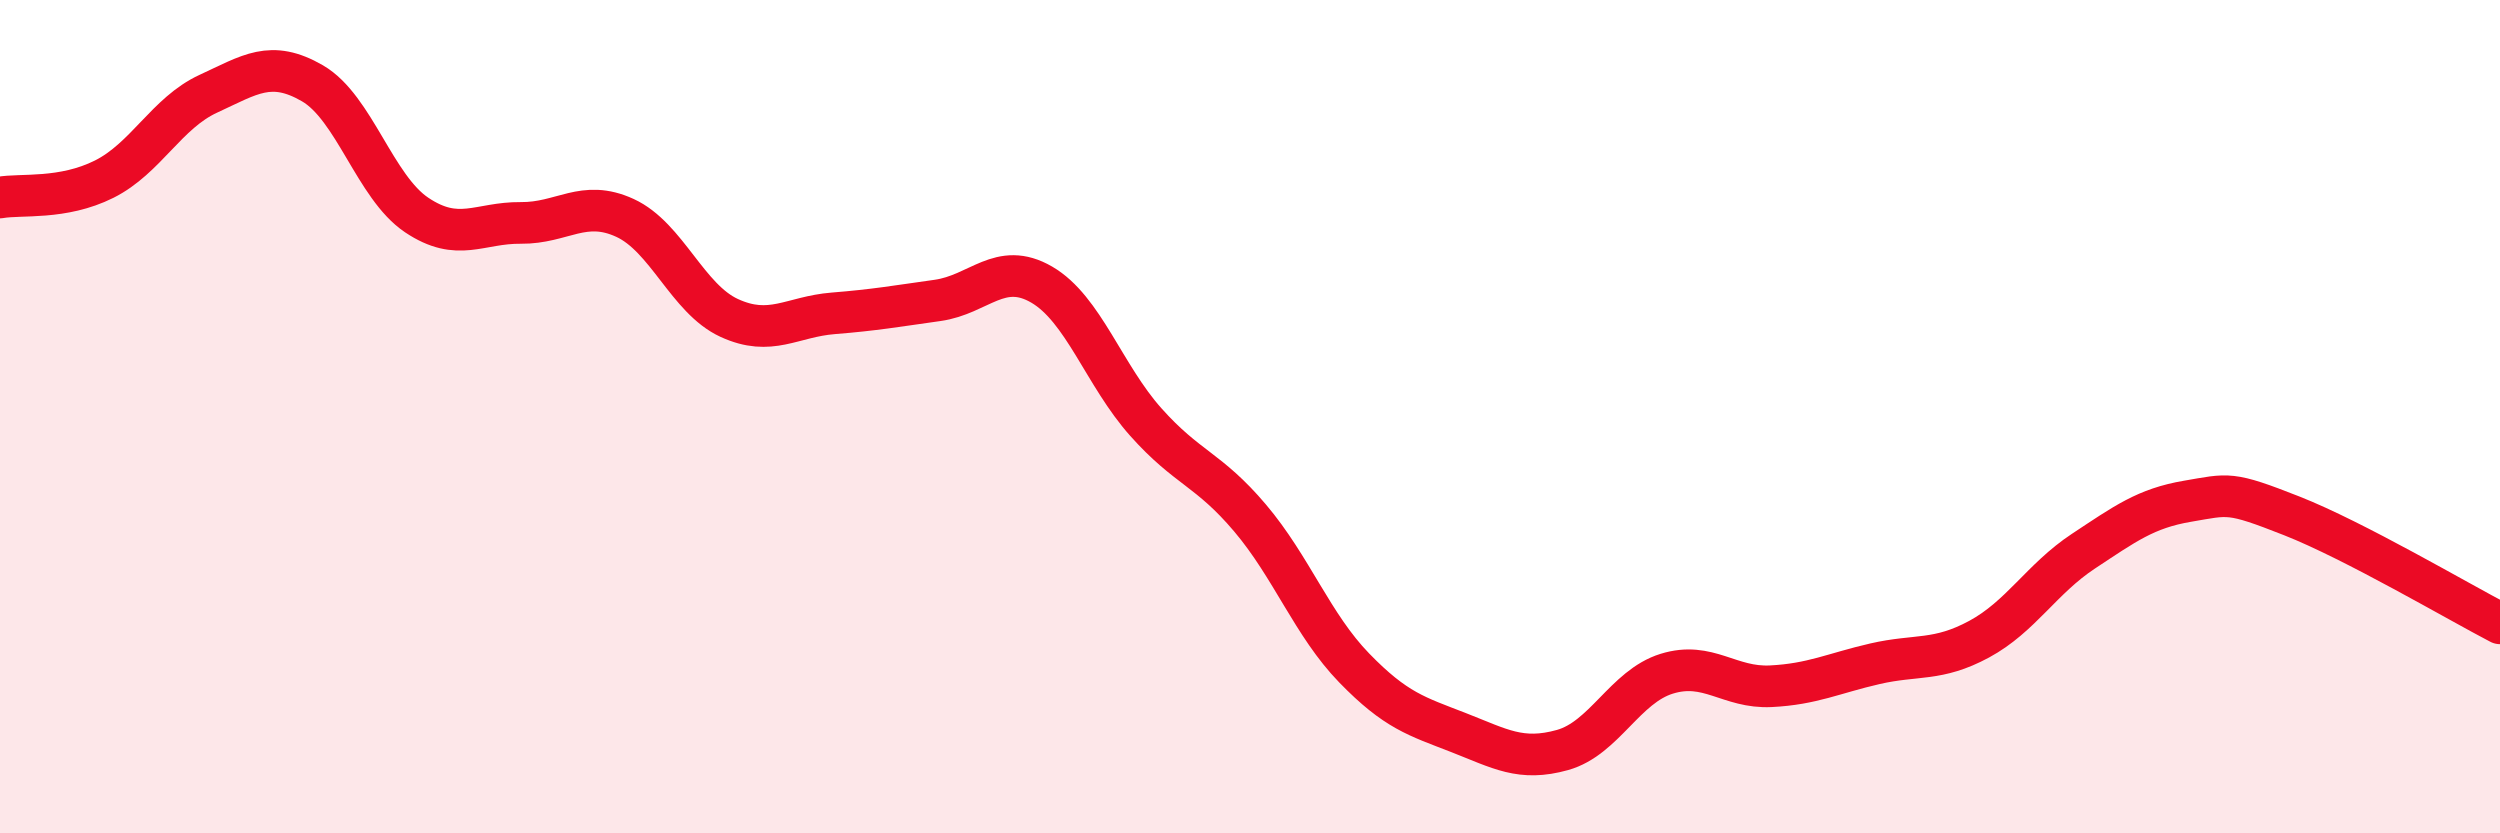
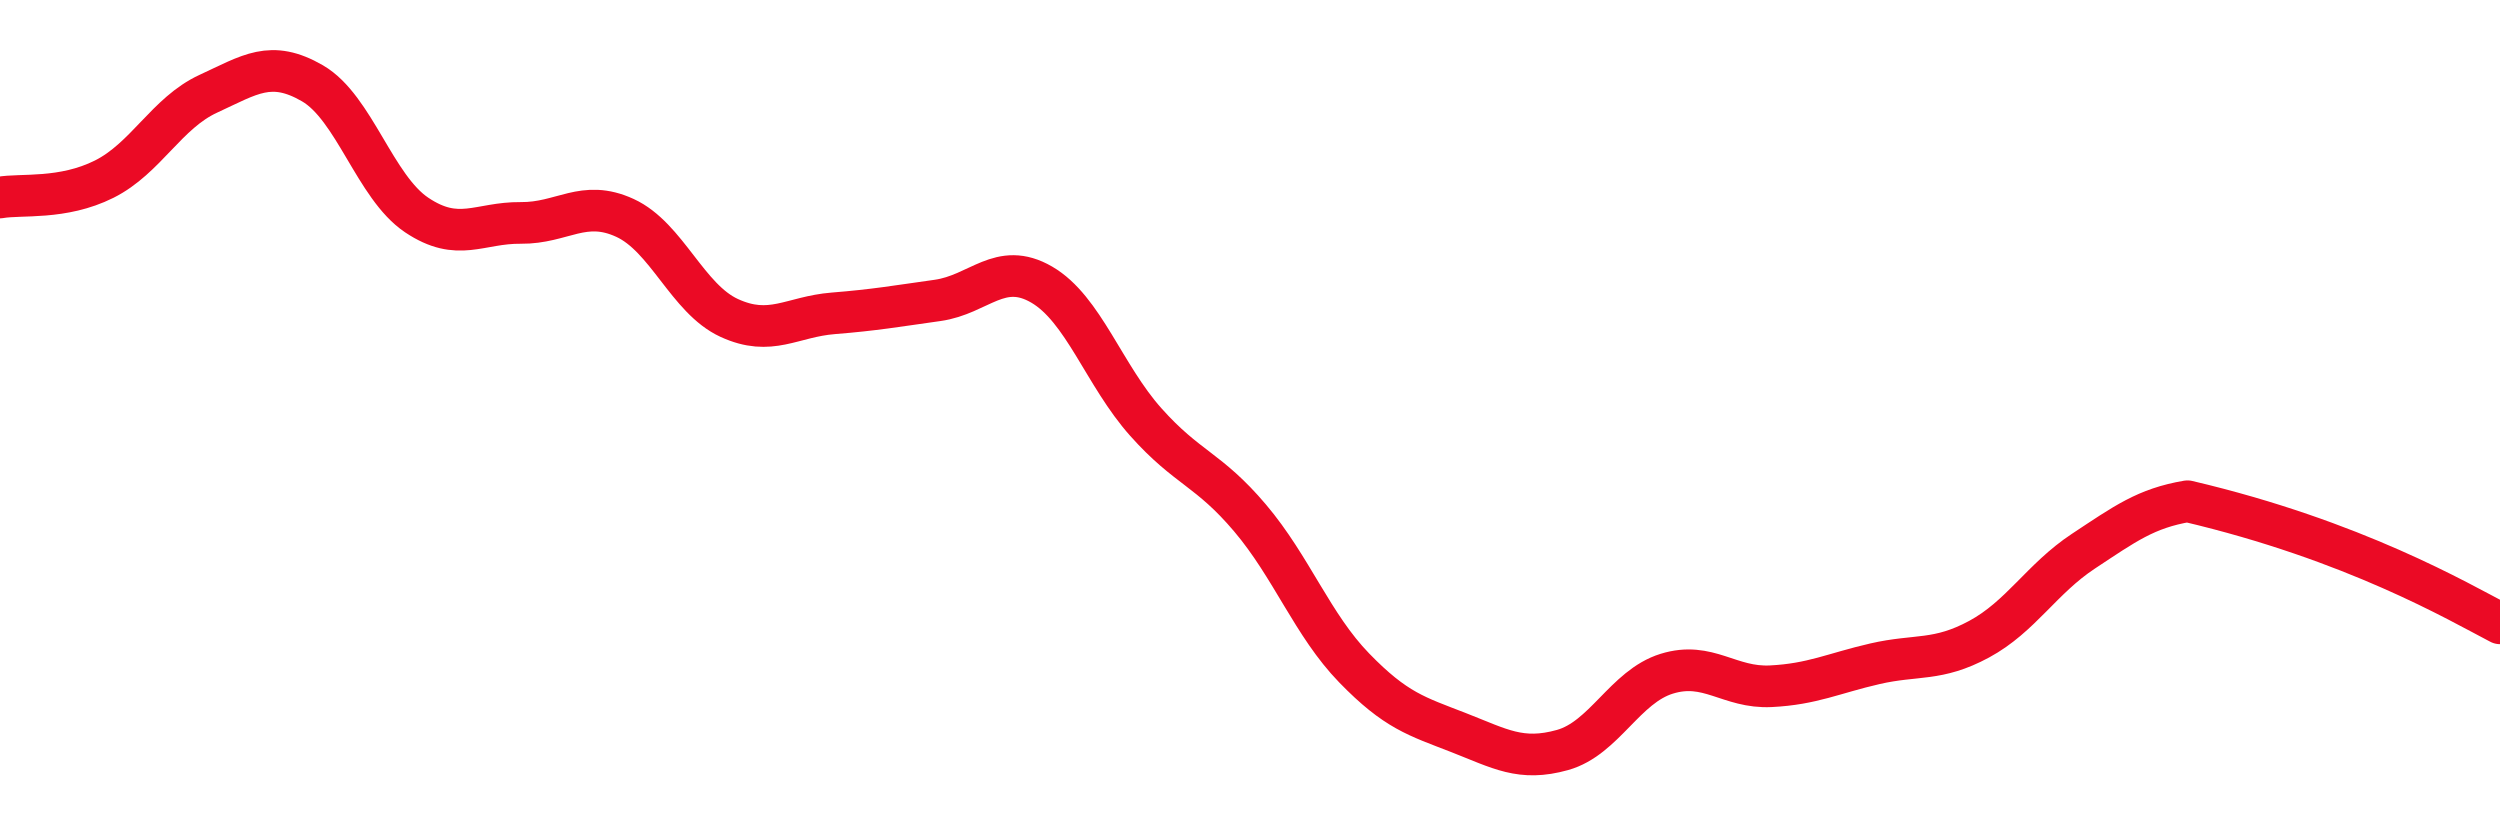
<svg xmlns="http://www.w3.org/2000/svg" width="60" height="20" viewBox="0 0 60 20">
-   <path d="M 0,4.74 C 0.5,4.65 1.5,4.8 2.5,4.3 C 3.5,3.8 4,2.71 5,2.25 C 6,1.79 6.5,1.42 7.5,2 C 8.5,2.58 9,4.49 10,5.16 C 11,5.83 11.5,5.34 12.5,5.35 C 13.5,5.36 14,4.77 15,5.23 C 16,5.69 16.5,7.17 17.5,7.63 C 18.5,8.09 19,7.6 20,7.52 C 21,7.44 21.5,7.35 22.5,7.21 C 23.5,7.07 24,6.25 25,6.83 C 26,7.41 26.5,9.01 27.5,10.13 C 28.5,11.25 29,11.25 30,12.43 C 31,13.61 31.5,15 32.5,16.03 C 33.5,17.06 34,17.19 35,17.58 C 36,17.97 36.5,18.28 37.5,18 C 38.5,17.72 39,16.48 40,16.17 C 41,15.86 41.5,16.52 42.5,16.47 C 43.5,16.42 44,16.16 45,15.93 C 46,15.7 46.5,15.88 47.5,15.34 C 48.5,14.8 49,13.89 50,13.23 C 51,12.57 51.5,12.2 52.5,12.03 C 53.5,11.86 53.5,11.79 55,12.38 C 56.5,12.97 59,14.44 60,14.96L60 20L0 20Z" fill="#EB0A25" opacity="0.1" stroke-linecap="round" stroke-linejoin="round" />
-   <path d="M 0,4.74 C 0.5,4.65 1.5,4.8 2.5,4.3 C 3.5,3.8 4,2.71 5,2.25 C 6,1.79 6.5,1.42 7.5,2 C 8.5,2.58 9,4.49 10,5.16 C 11,5.83 11.5,5.34 12.5,5.35 C 13.5,5.36 14,4.77 15,5.23 C 16,5.69 16.5,7.17 17.5,7.63 C 18.5,8.09 19,7.6 20,7.52 C 21,7.44 21.5,7.35 22.5,7.21 C 23.5,7.07 24,6.25 25,6.83 C 26,7.41 26.5,9.01 27.5,10.13 C 28.5,11.25 29,11.25 30,12.43 C 31,13.61 31.5,15 32.5,16.03 C 33.5,17.06 34,17.19 35,17.58 C 36,17.97 36.5,18.28 37.5,18 C 38.5,17.72 39,16.48 40,16.17 C 41,15.86 41.5,16.52 42.5,16.47 C 43.5,16.42 44,16.16 45,15.93 C 46,15.7 46.5,15.88 47.5,15.34 C 48.5,14.8 49,13.89 50,13.23 C 51,12.57 51.5,12.2 52.5,12.03 C 53.5,11.86 53.5,11.79 55,12.38 C 56.5,12.97 59,14.44 60,14.96" stroke="#EB0A25" stroke-width="1" fill="none" stroke-linecap="round" stroke-linejoin="round" />
+   <path d="M 0,4.74 C 0.5,4.65 1.5,4.8 2.5,4.3 C 3.5,3.8 4,2.71 5,2.25 C 6,1.79 6.5,1.42 7.5,2 C 8.5,2.58 9,4.49 10,5.16 C 11,5.83 11.5,5.34 12.5,5.35 C 13.5,5.36 14,4.77 15,5.23 C 16,5.69 16.5,7.17 17.5,7.63 C 18.5,8.09 19,7.6 20,7.52 C 21,7.44 21.5,7.35 22.5,7.21 C 23.5,7.07 24,6.25 25,6.83 C 26,7.41 26.5,9.01 27.5,10.13 C 28.5,11.25 29,11.25 30,12.43 C 31,13.61 31.5,15 32.5,16.03 C 33.5,17.06 34,17.19 35,17.58 C 36,17.97 36.5,18.28 37.5,18 C 38.5,17.72 39,16.48 40,16.17 C 41,15.86 41.5,16.52 42.5,16.47 C 43.5,16.42 44,16.16 45,15.93 C 46,15.7 46.5,15.88 47.5,15.34 C 48.5,14.8 49,13.89 50,13.23 C 51,12.57 51.5,12.2 52.5,12.03 C 56.5,12.97 59,14.44 60,14.96" stroke="#EB0A25" stroke-width="1" fill="none" stroke-linecap="round" stroke-linejoin="round" />
</svg>